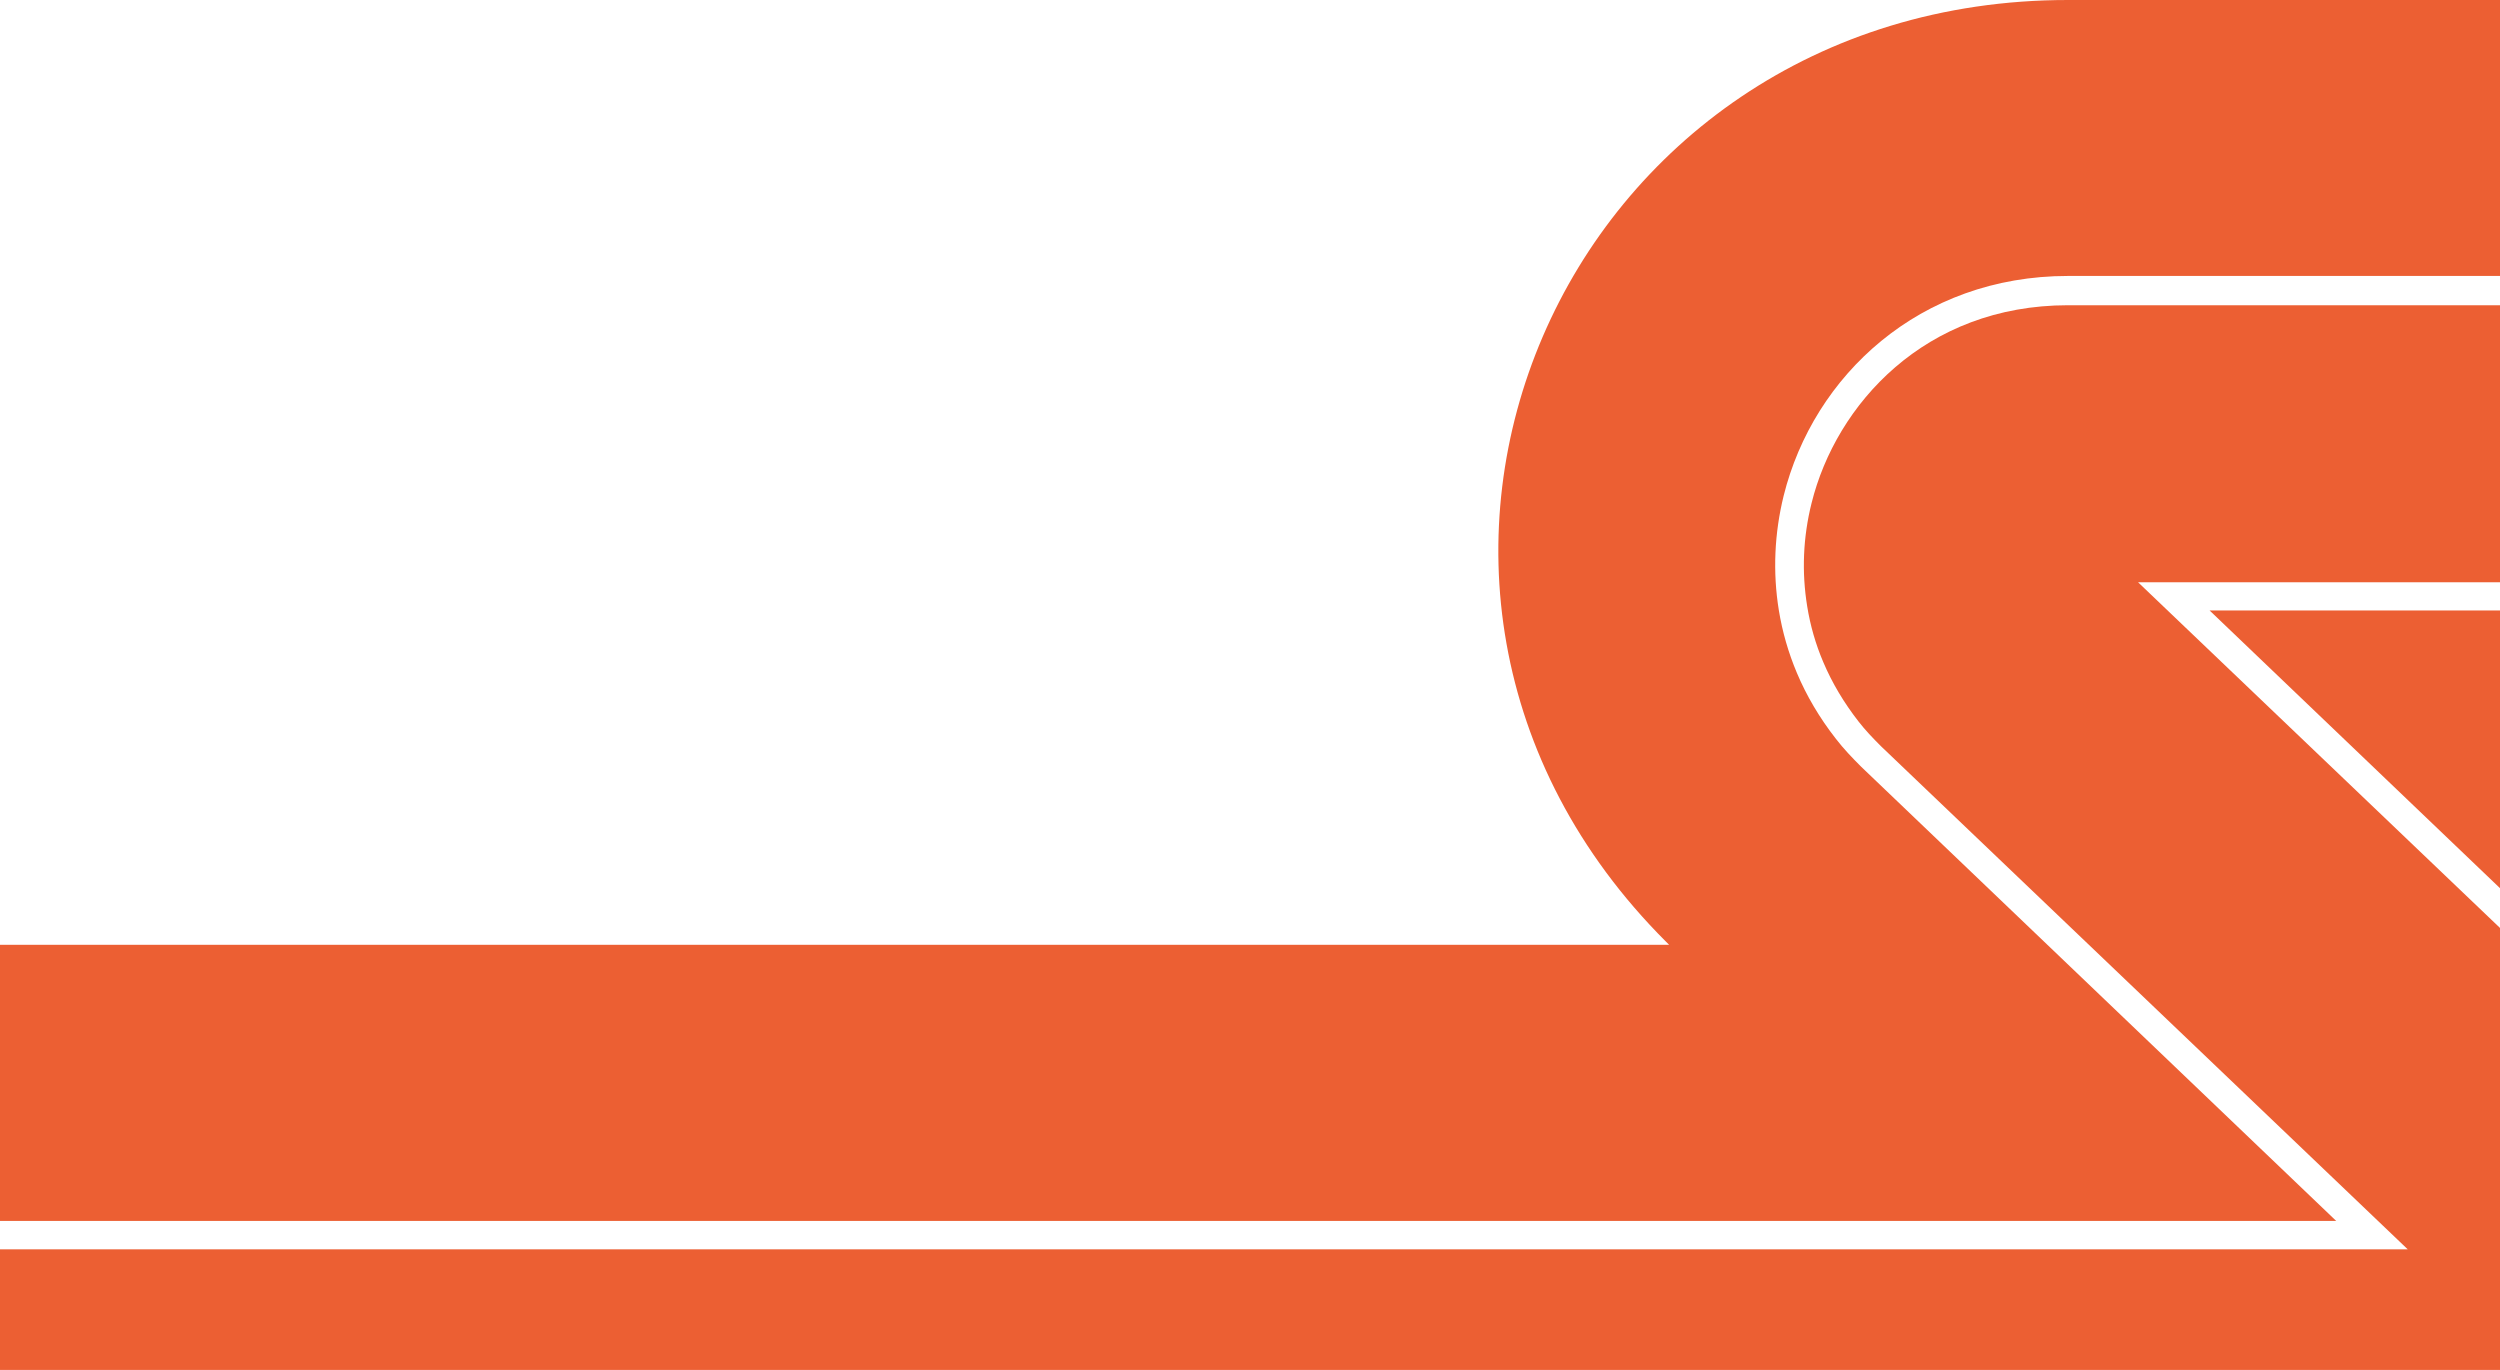
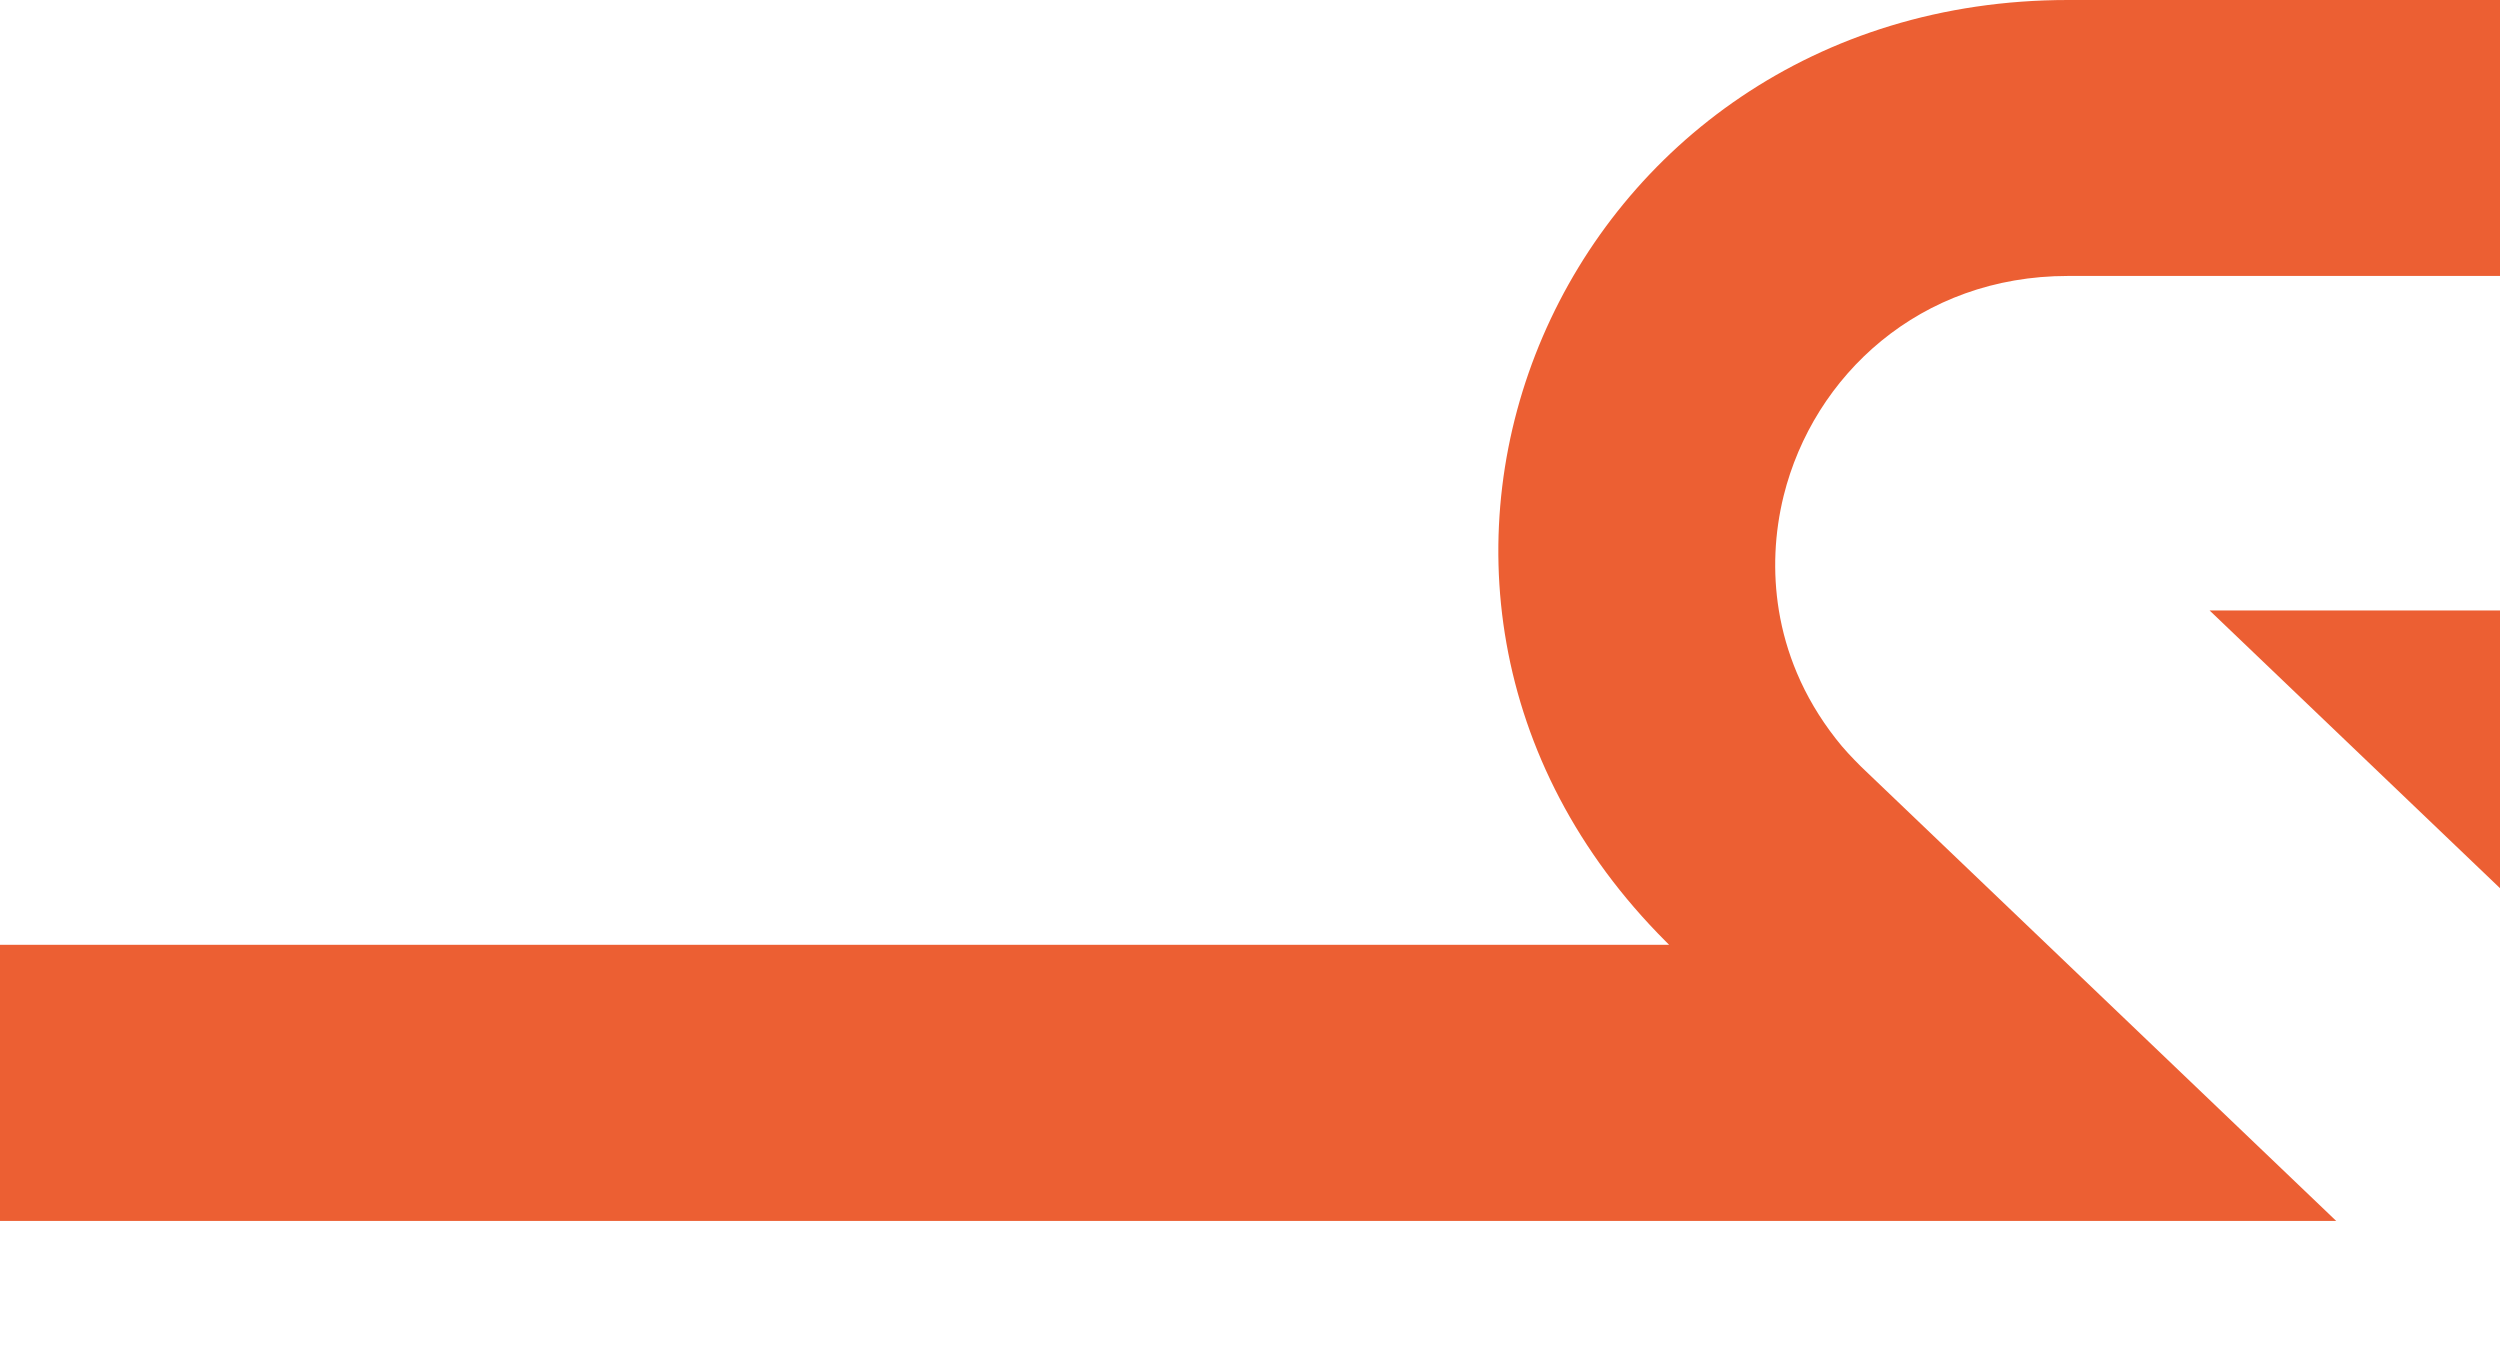
<svg xmlns="http://www.w3.org/2000/svg" width="688" height="377" viewBox="0 0 688 377" fill="none">
  <path fill-rule="evenodd" clip-rule="evenodd" d="M1466 244.005H791.662L792.504 244.847C891.085 343.364 821.294 504 681.87 504H-214V428.048H681.87C726.766 428.048 757.661 394.858 761.977 357.565C762.766 350.465 762.661 343.153 761.451 336C760.503 330.214 758.872 324.428 756.503 318.8C753.872 312.541 750.292 306.44 745.766 300.654C743.661 297.919 741.292 295.499 738.713 292.922L608.078 168H1466V244.005Z" fill="#EC5F33" />
  <path fill-rule="evenodd" clip-rule="evenodd" d="M490.865 136.419C488.339 146.675 487.812 157.403 489.549 168.026C490.497 173.811 492.128 179.544 494.497 185.171C497.129 191.429 500.708 197.53 505.234 203.314C507.339 206.049 509.655 208.468 512.234 211.045L642.922 336H-214V260.007H459.338L458.496 259.165C359.915 160.664 429.706 0 569.13 0H1466V75.941H569.13C528.287 75.941 499.076 103.393 490.865 136.419Z" fill="#EC5F33" />
-   <path fill-rule="evenodd" clip-rule="evenodd" d="M-214 420V343.815H662.606L517.708 205.422C515.339 203.058 513.287 200.904 511.497 198.592C507.444 193.39 504.181 187.926 501.76 182.199C499.655 177.26 498.181 172.111 497.339 166.857C495.813 157.452 496.181 147.89 498.55 138.433C505.287 111.321 529.708 84 569.13 84H1466V160.237H588.394L733.239 298.578C735.555 300.889 737.661 303.096 739.503 305.408C743.555 310.61 746.819 316.074 749.24 321.801C751.293 326.74 752.819 331.889 753.661 337.195C754.714 343.395 754.872 349.91 754.135 356.583C750.503 388.055 724.502 419.947 681.87 419.947H-214V420Z" fill="#EC5F33" />
</svg>